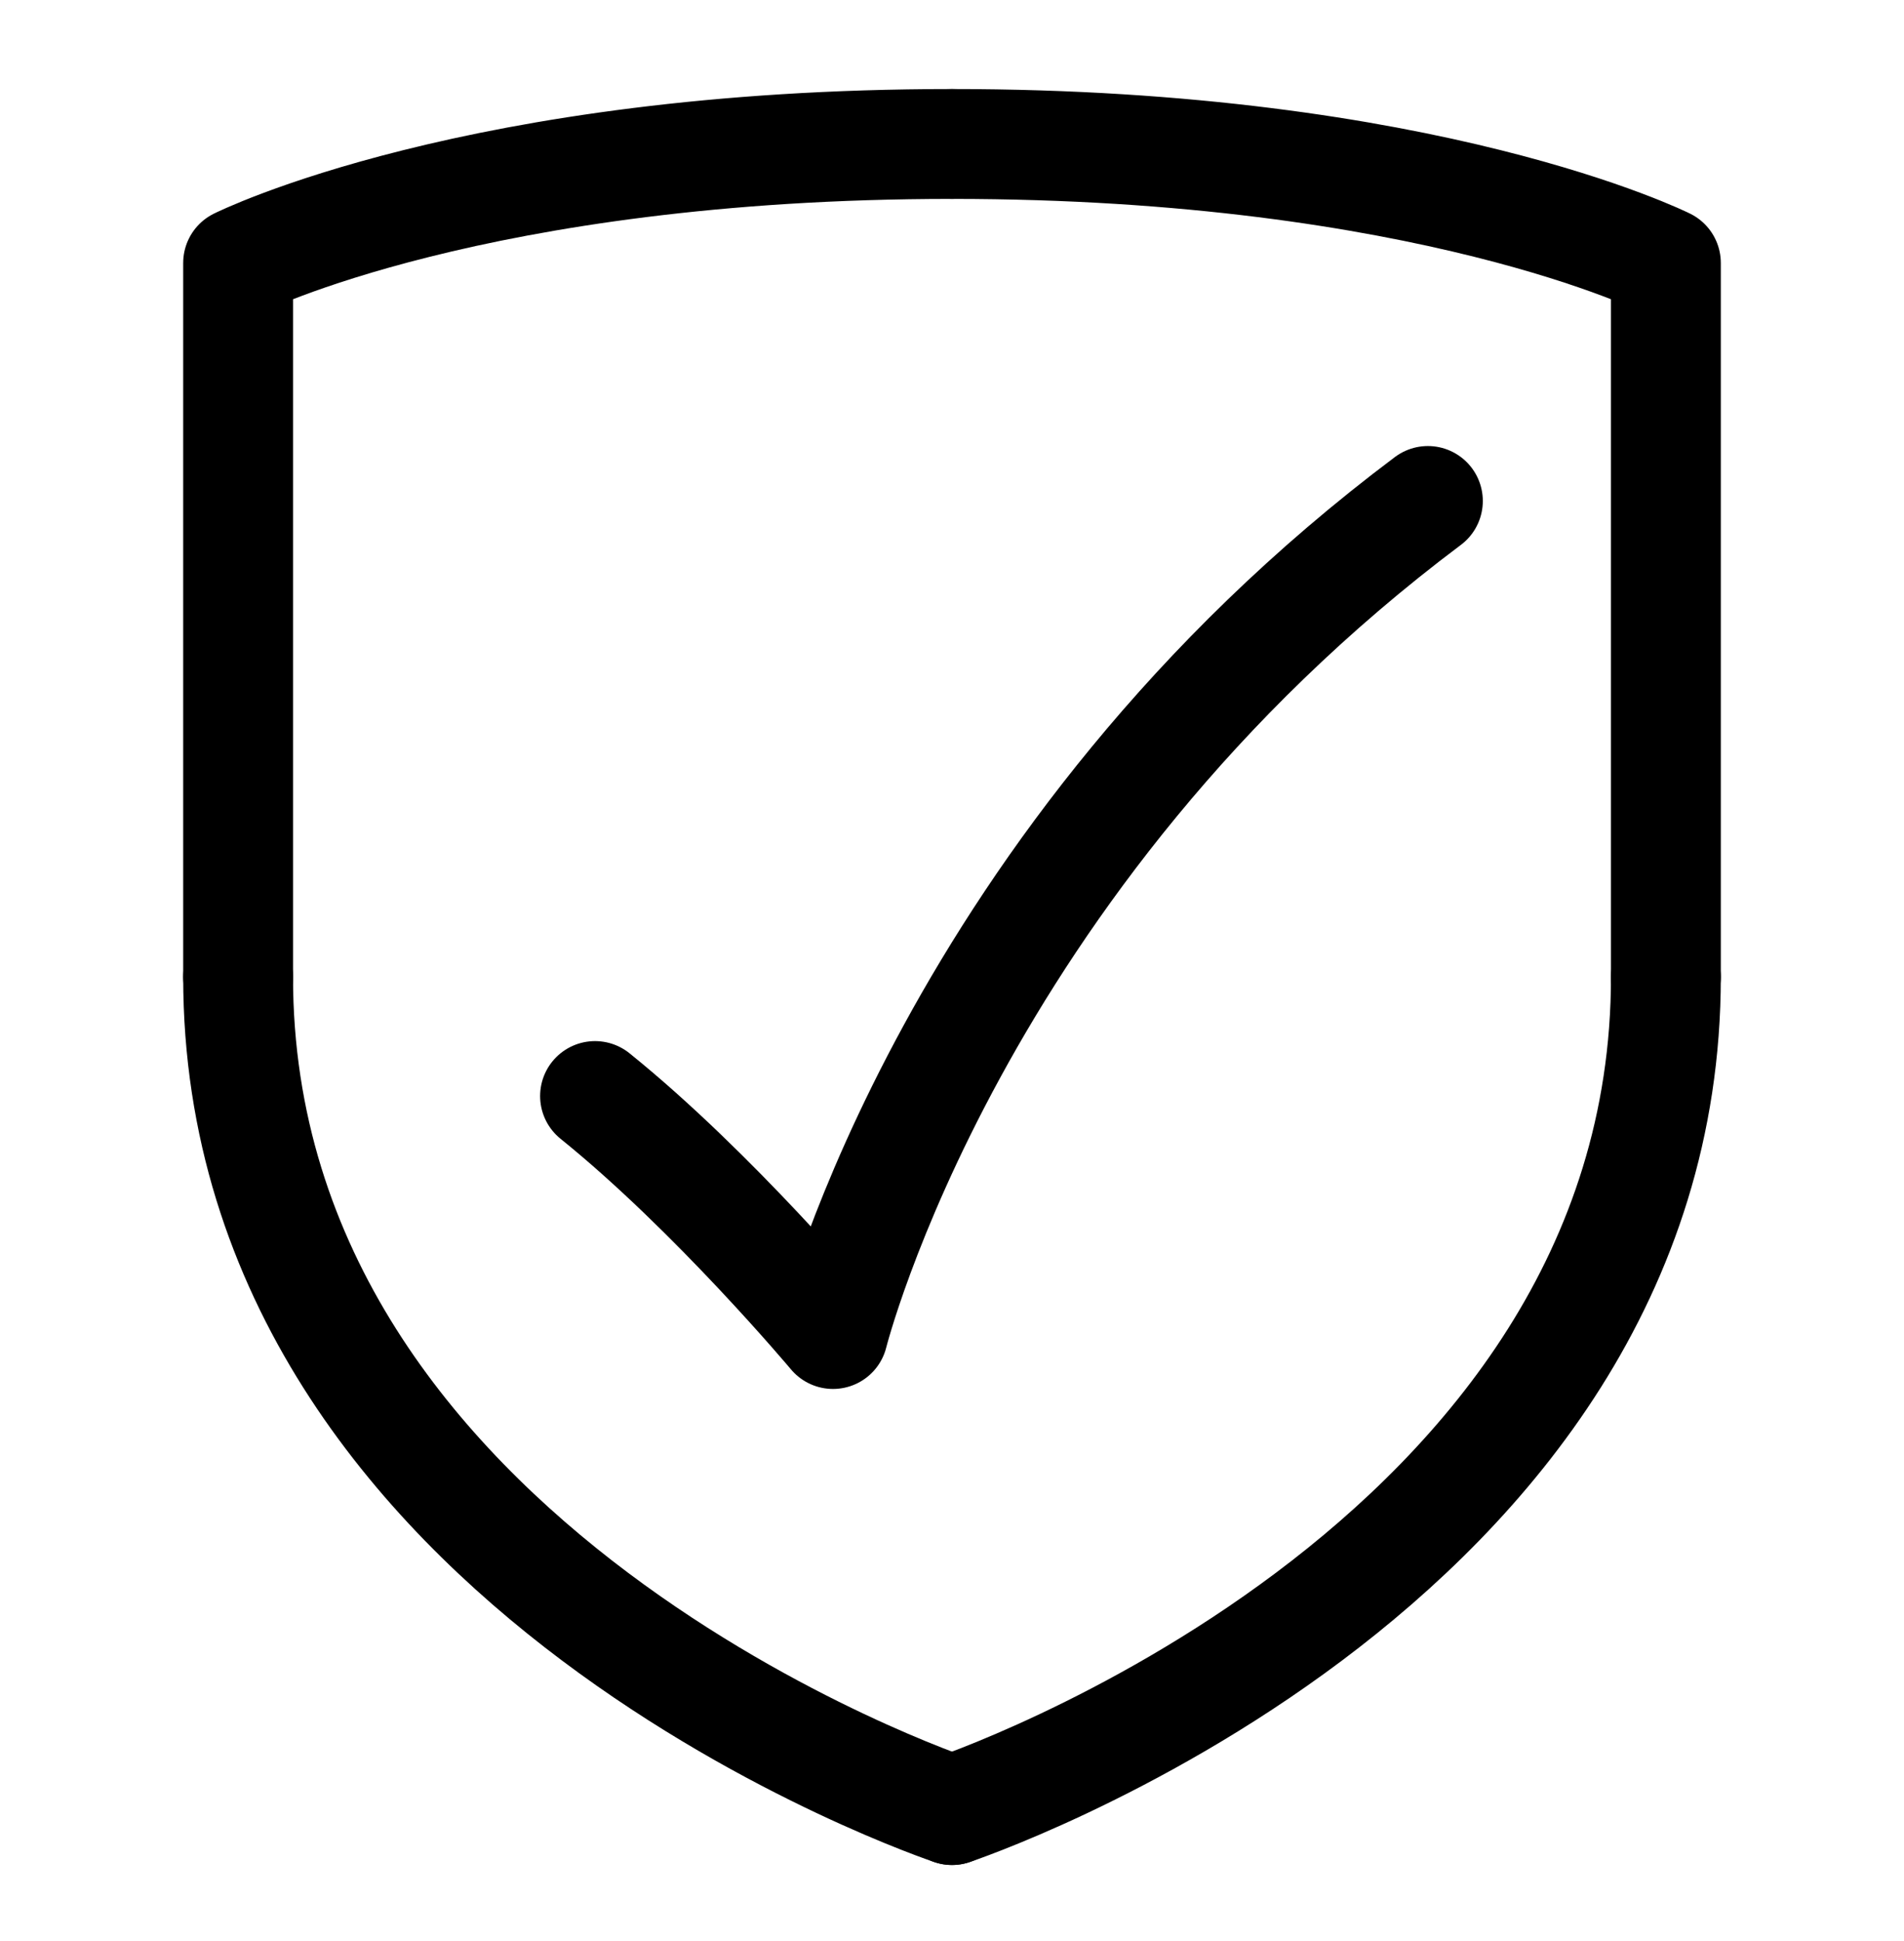
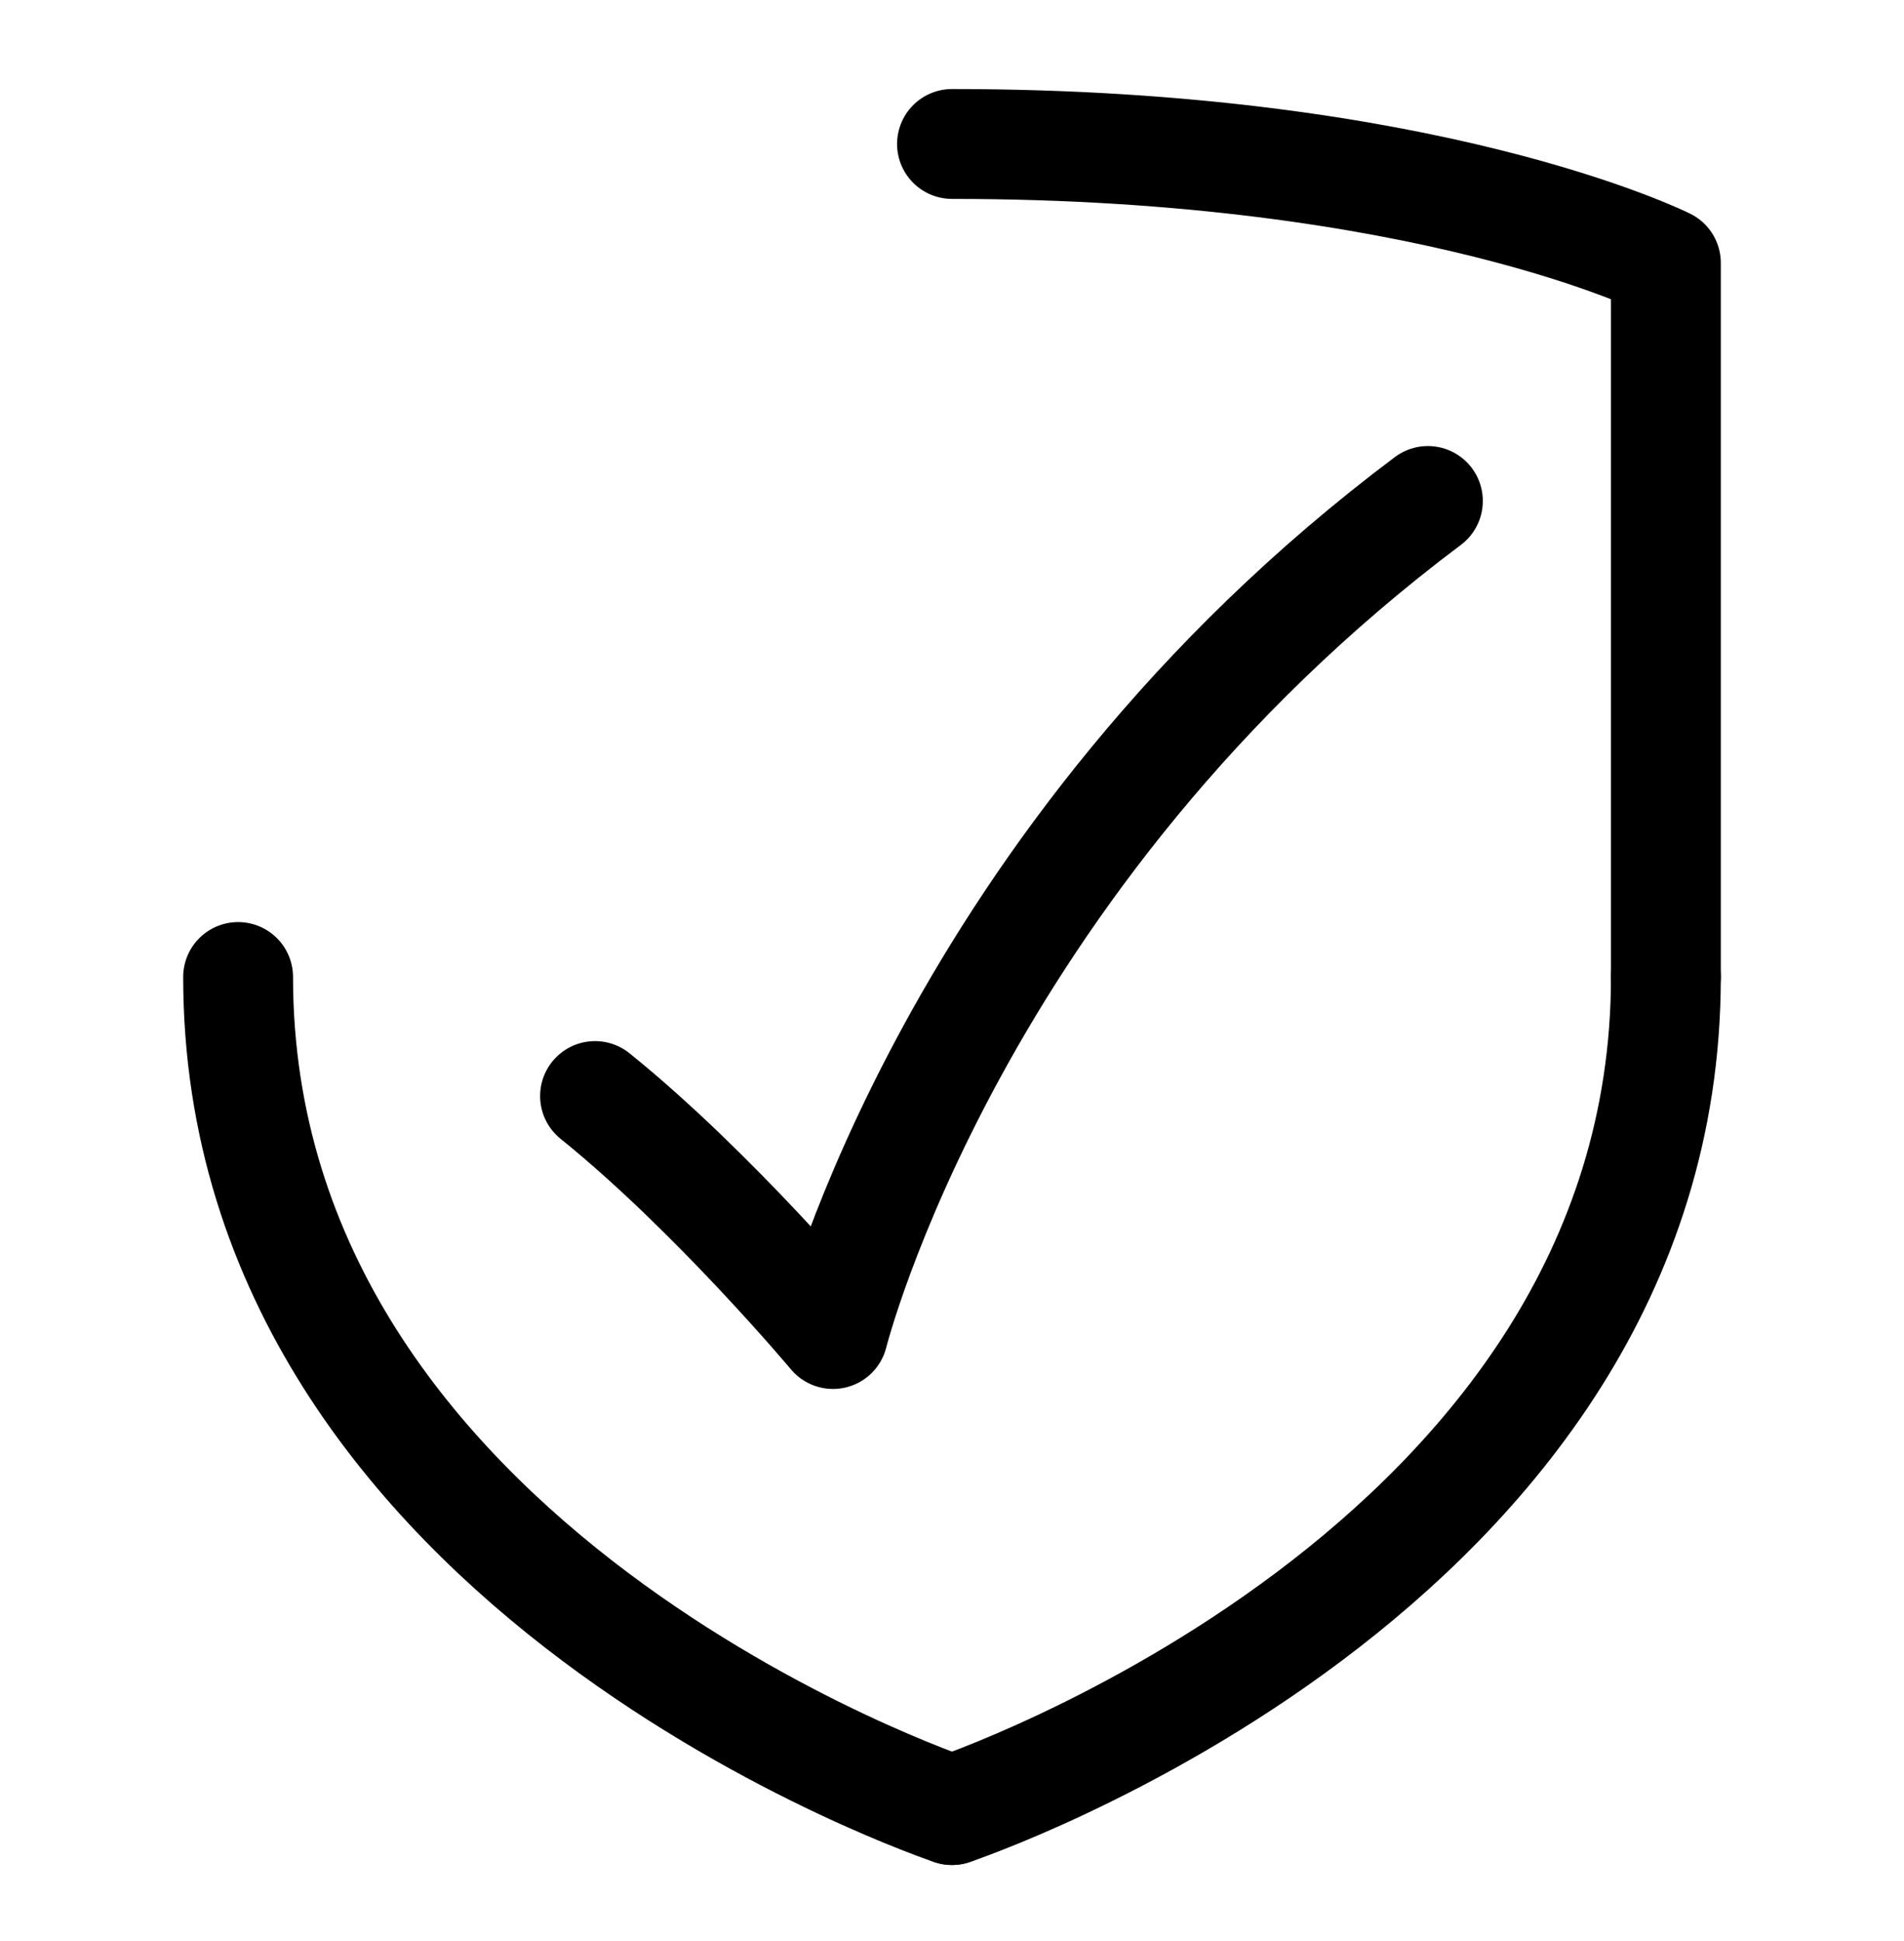
<svg xmlns="http://www.w3.org/2000/svg" width="52" height="53" viewBox="0 0 52 53" fill="none">
  <path d="M26 49.423C26 49.423 45.497 42.925 45.497 26.677" stroke="black" stroke-width="3" stroke-linecap="round" stroke-linejoin="round" />
  <path d="M45.497 26.677V7.18C45.497 7.18 38.998 3.931 26 3.931" stroke="black" stroke-width="3" stroke-linecap="round" stroke-linejoin="round" />
  <path d="M26 49.423C26 49.423 6.503 42.925 6.503 26.677" stroke="black" stroke-width="3" stroke-linecap="round" stroke-linejoin="round" />
-   <path d="M6.503 26.677V7.18C6.503 7.18 13.002 3.931 26 3.931" stroke="black" stroke-width="3" stroke-linecap="round" stroke-linejoin="round" />
  <path d="M38.997 13.679C26 23.428 22.75 36.425 22.75 36.425C22.75 36.425 19.5 32.547 16.251 29.927" stroke="black" stroke-width="3" stroke-linecap="round" stroke-linejoin="round" />
</svg>